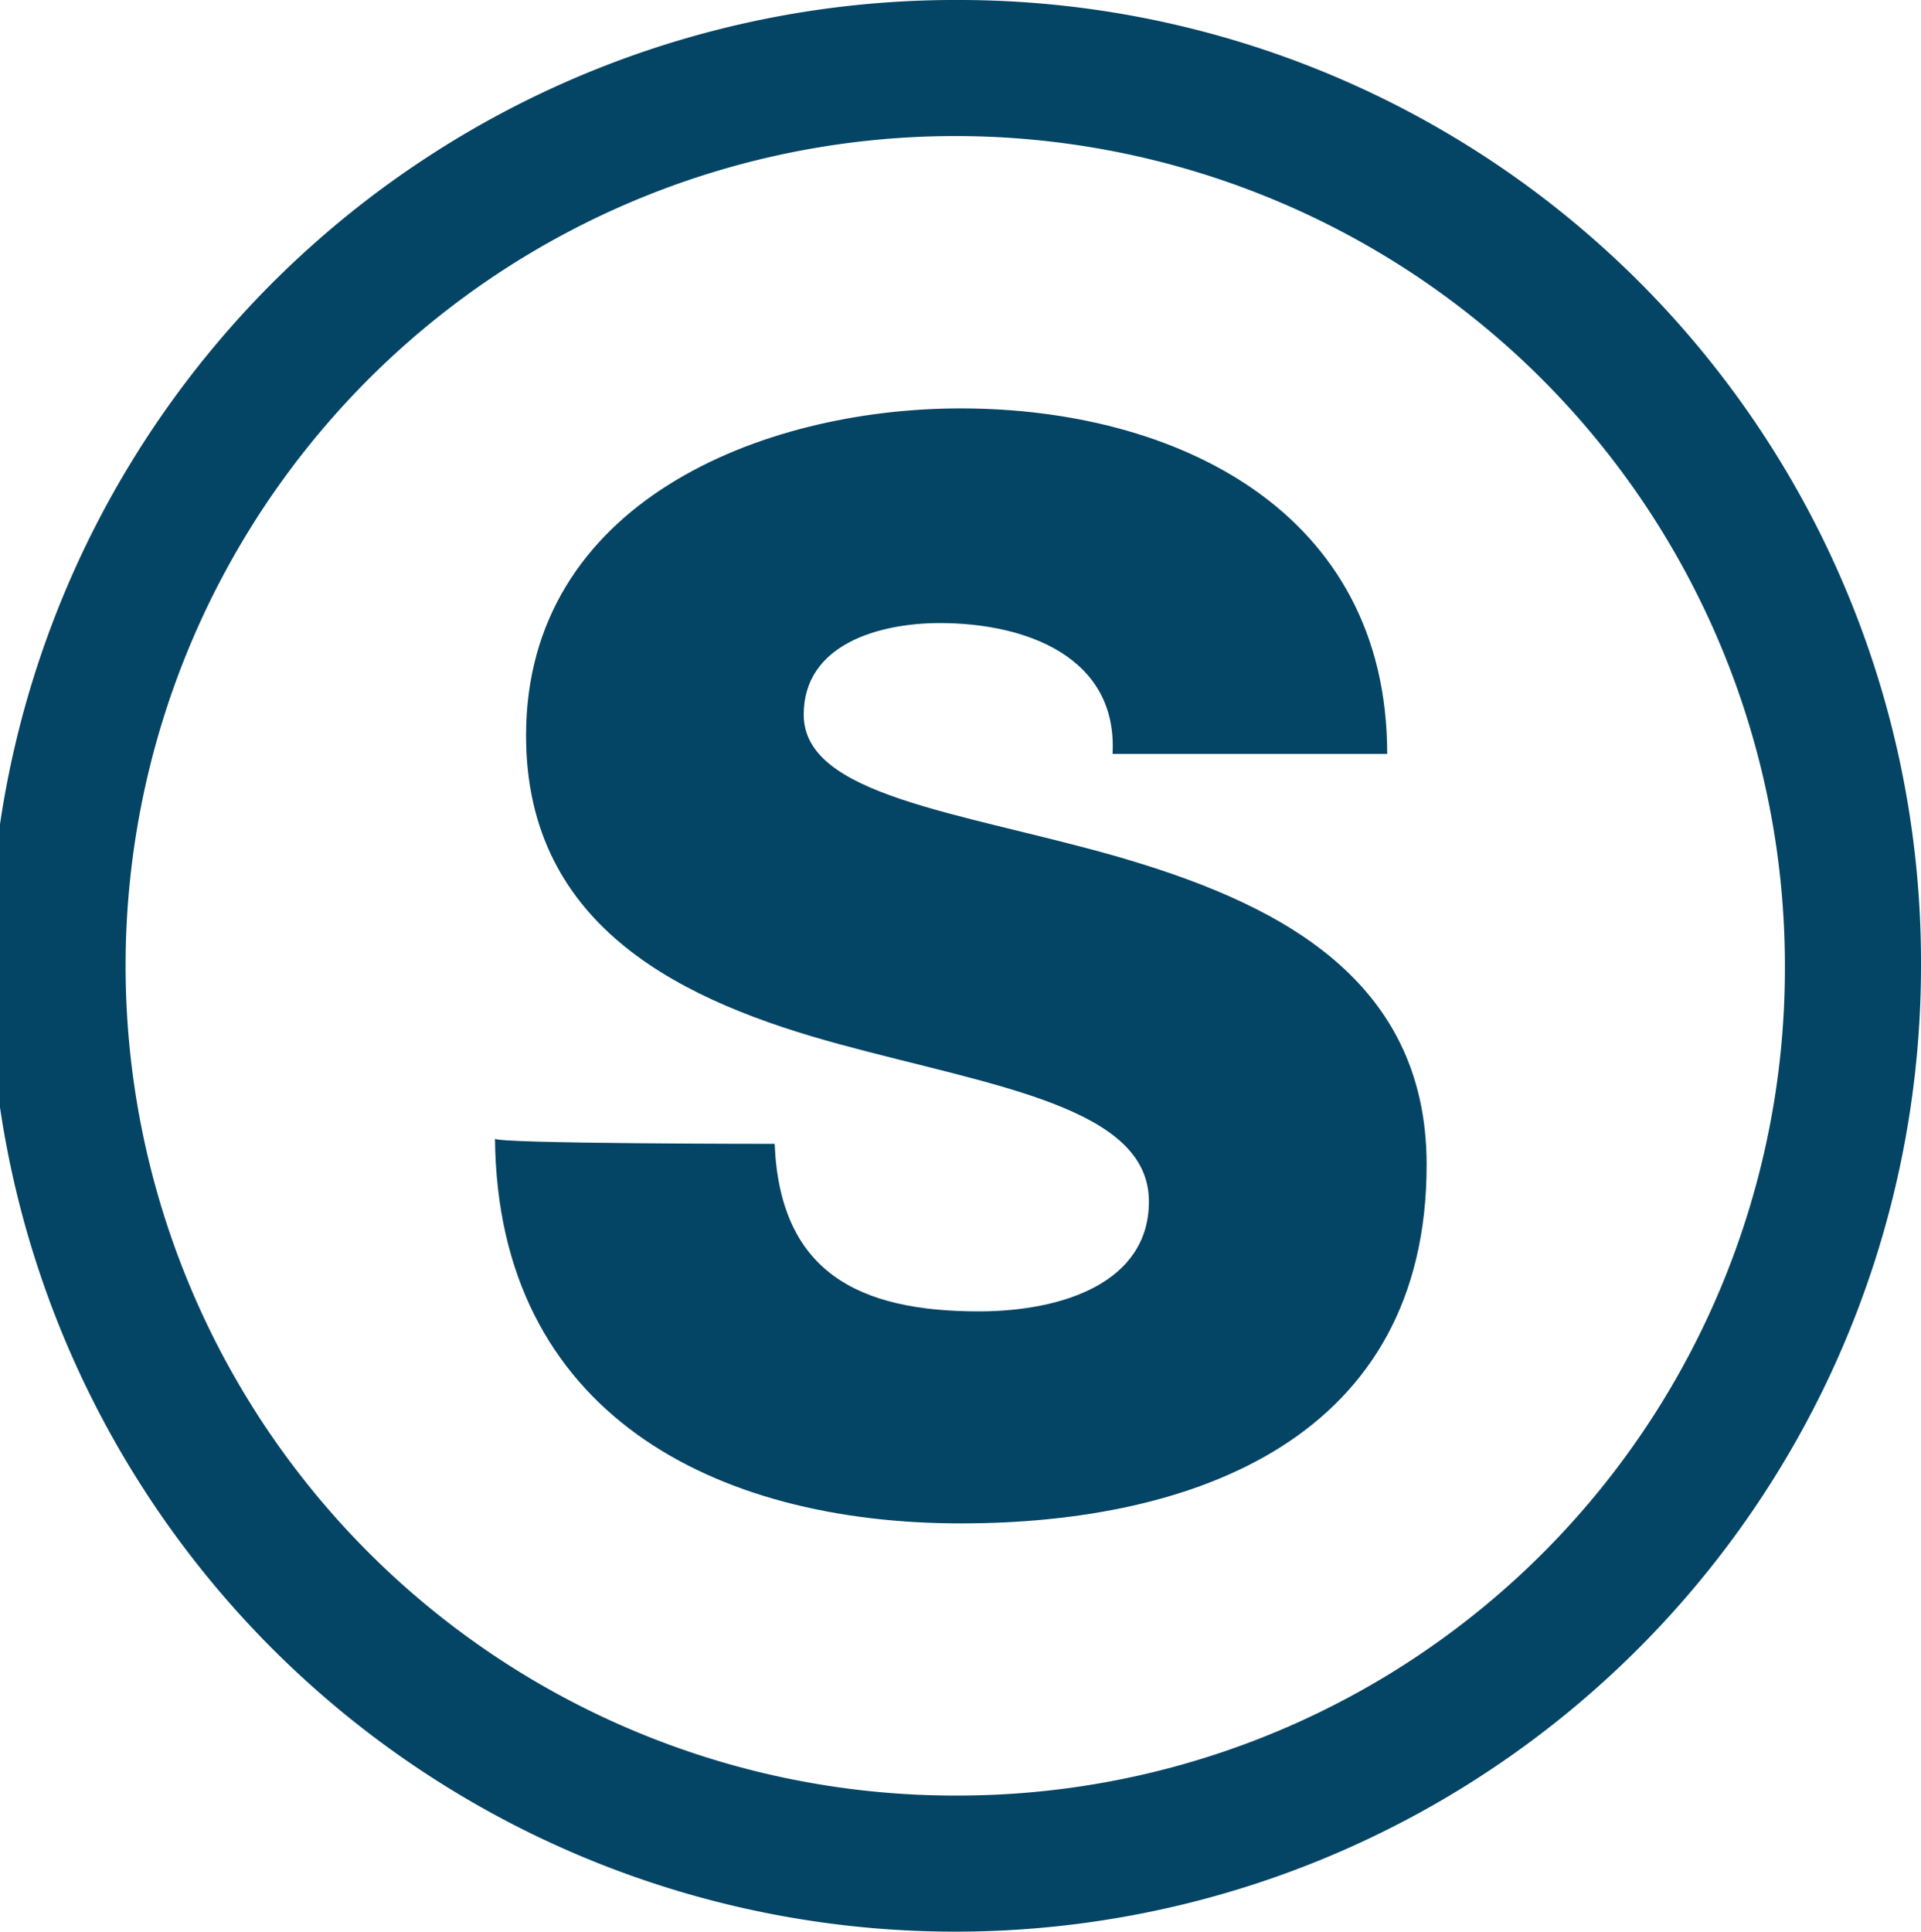
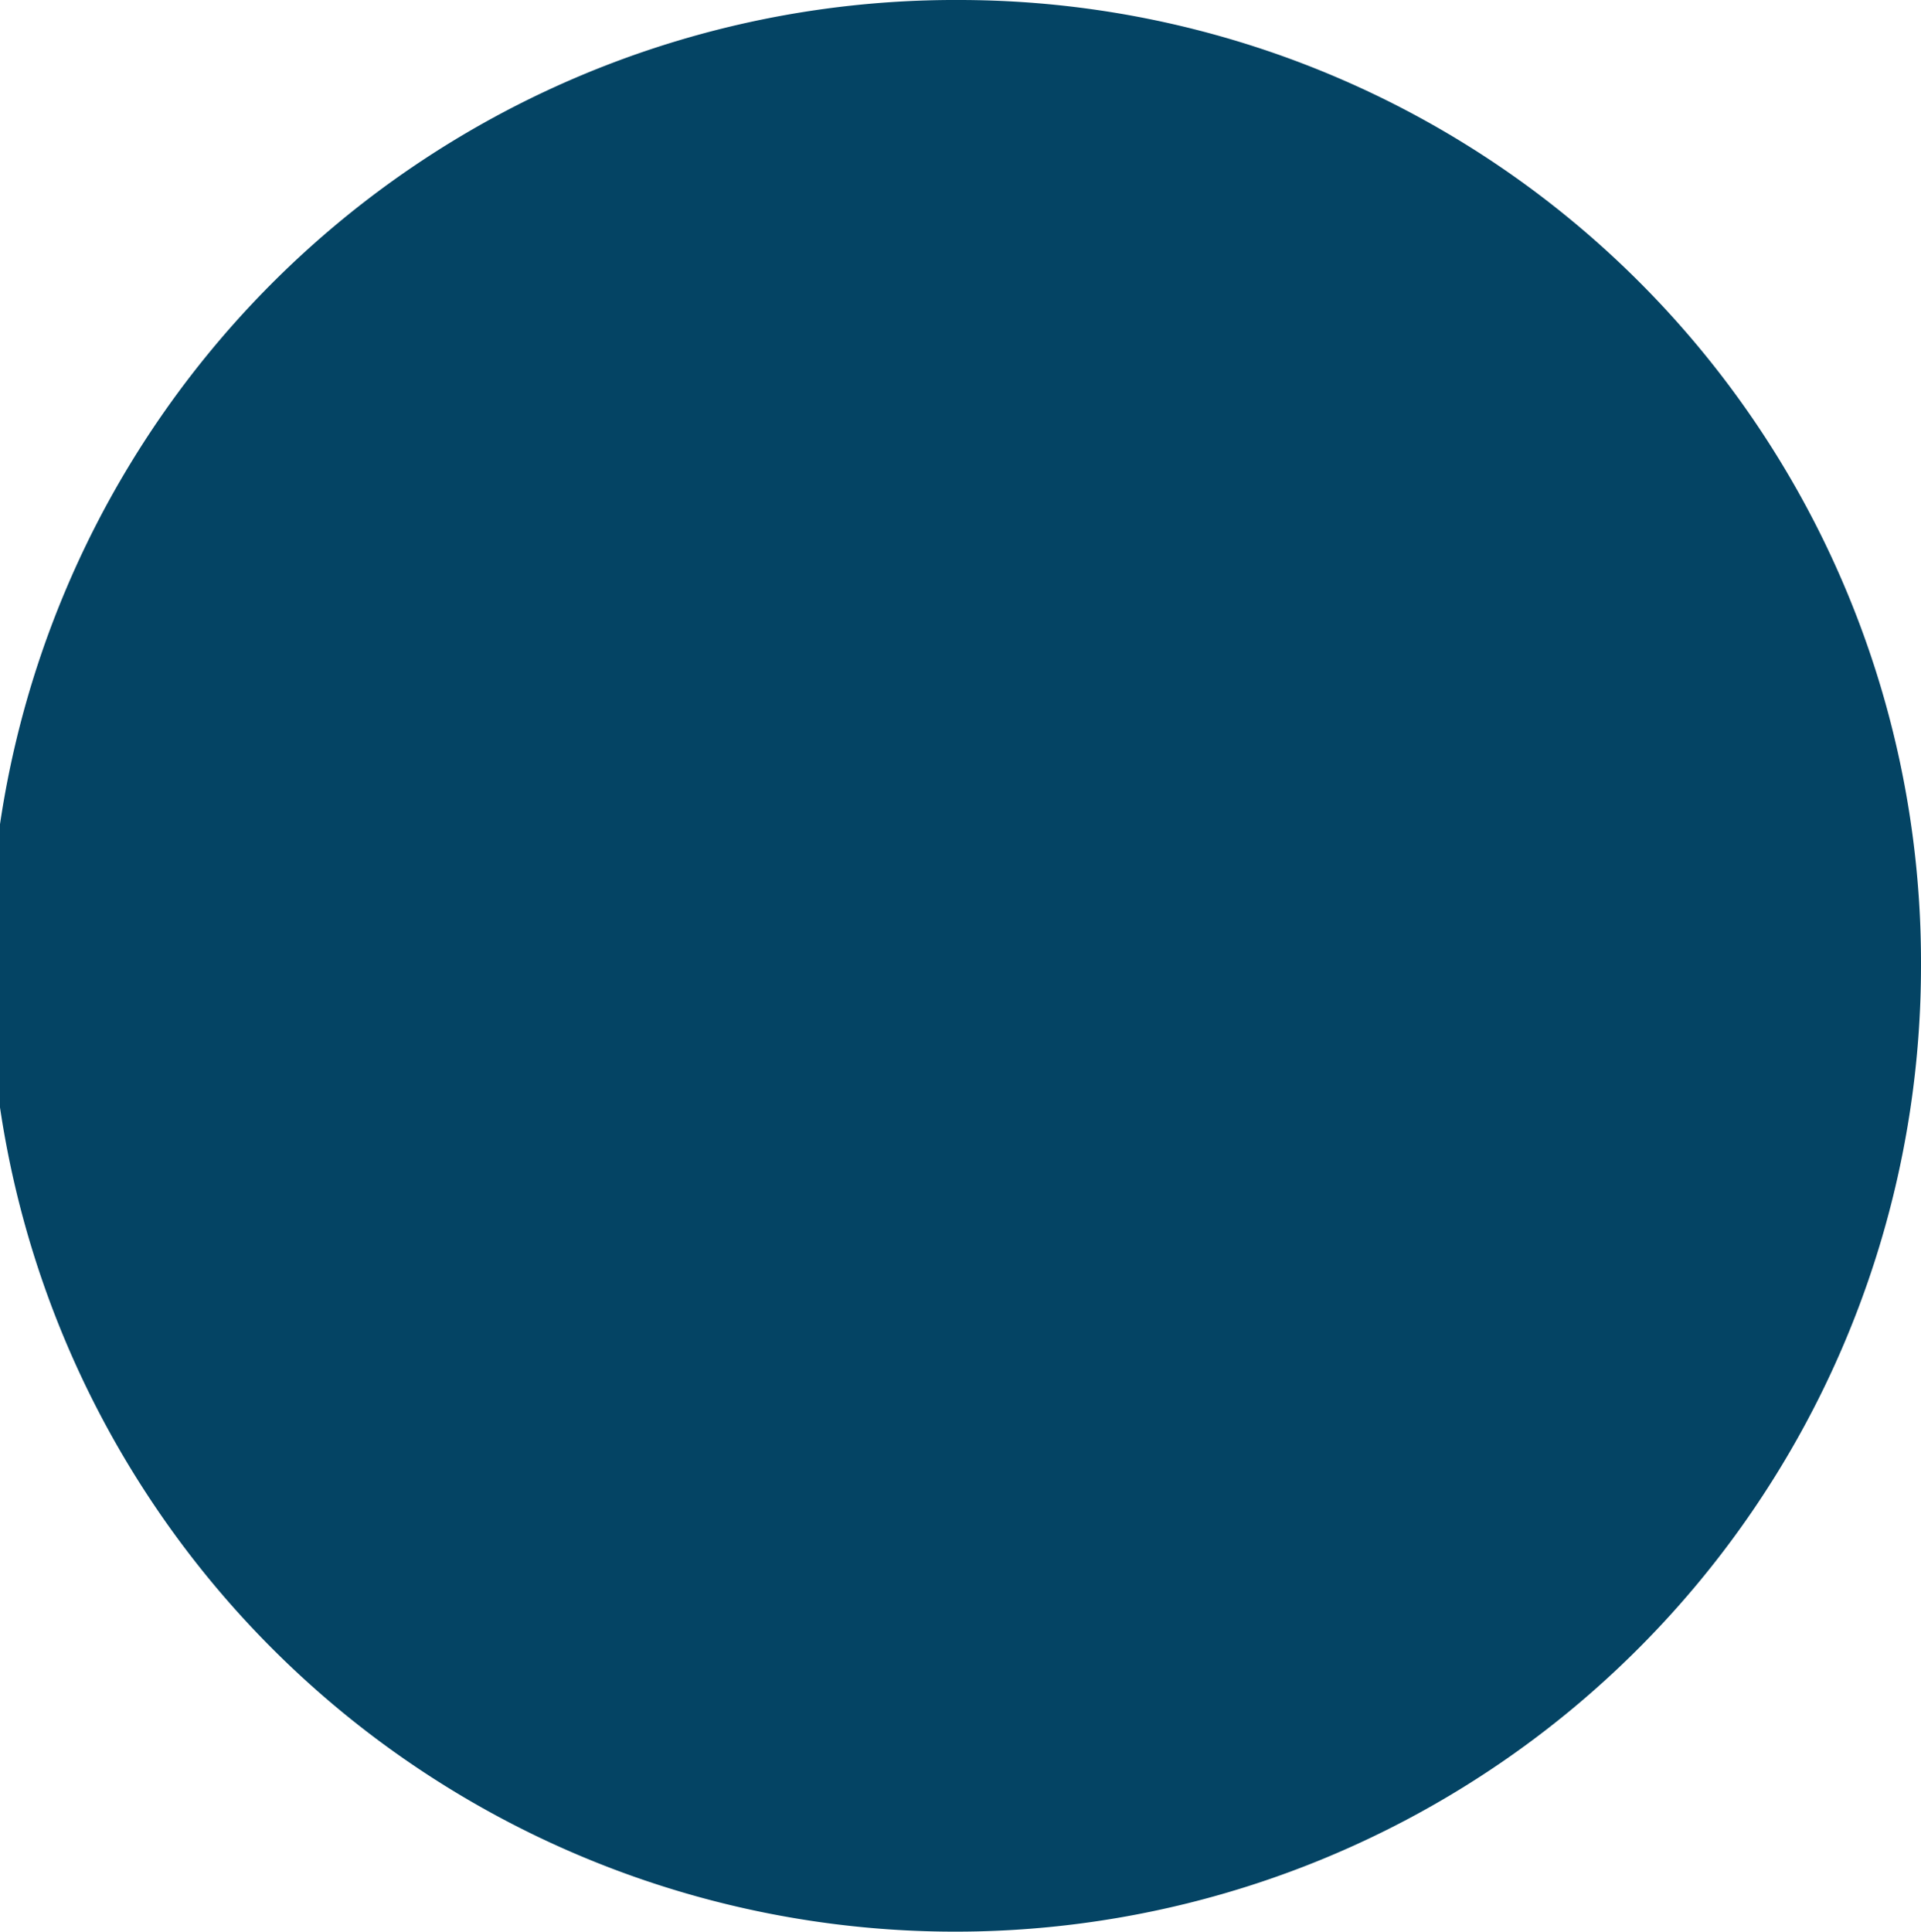
<svg xmlns="http://www.w3.org/2000/svg" width="55.26" height="55.56" viewBox="0 0 55.26 55.56">
-   <path d="M27.629,0A27.78,27.78,0,1,0,55.26,27.781,27.68,27.68,0,0,0,27.629,0Zm0,51.645A23.866,23.866,0,1,1,51.345,27.781,23.792,23.792,0,0,1,27.629,51.645Z" fill="#044464" />
+   <path d="M27.629,0A27.78,27.78,0,1,0,55.26,27.781,27.68,27.68,0,0,0,27.629,0Zm0,51.645Z" fill="#044464" />
  <g transform="translate(14.229 11.745)">
-     <path d="M17.723,29.135c.152,3.69,2.409,4.819,5.872,4.819,2.409,0,4.894-.829,4.894-3.161,0-2.711-4.442-3.313-8.883-4.518s-9.034-3.311-9.034-8.883c0-6.7,6.776-9.41,12.5-9.41,6.174,0,12.271,2.936,12.271,9.937h-7.9c.152-2.785-2.484-3.763-4.969-3.763-1.731,0-3.915.6-3.915,2.634,0,2.334,4.442,2.786,8.959,4.065,4.442,1.28,8.96,3.388,8.96,8.883,0,7.83-6.626,10.314-13.4,10.314-7.076,0-13.325-3.161-13.4-11.066C9.668,29.135,17.723,29.135,17.723,29.135Z" transform="translate(-9.668 -7.98)" fill="#044464" />
-   </g>
+     </g>
</svg>